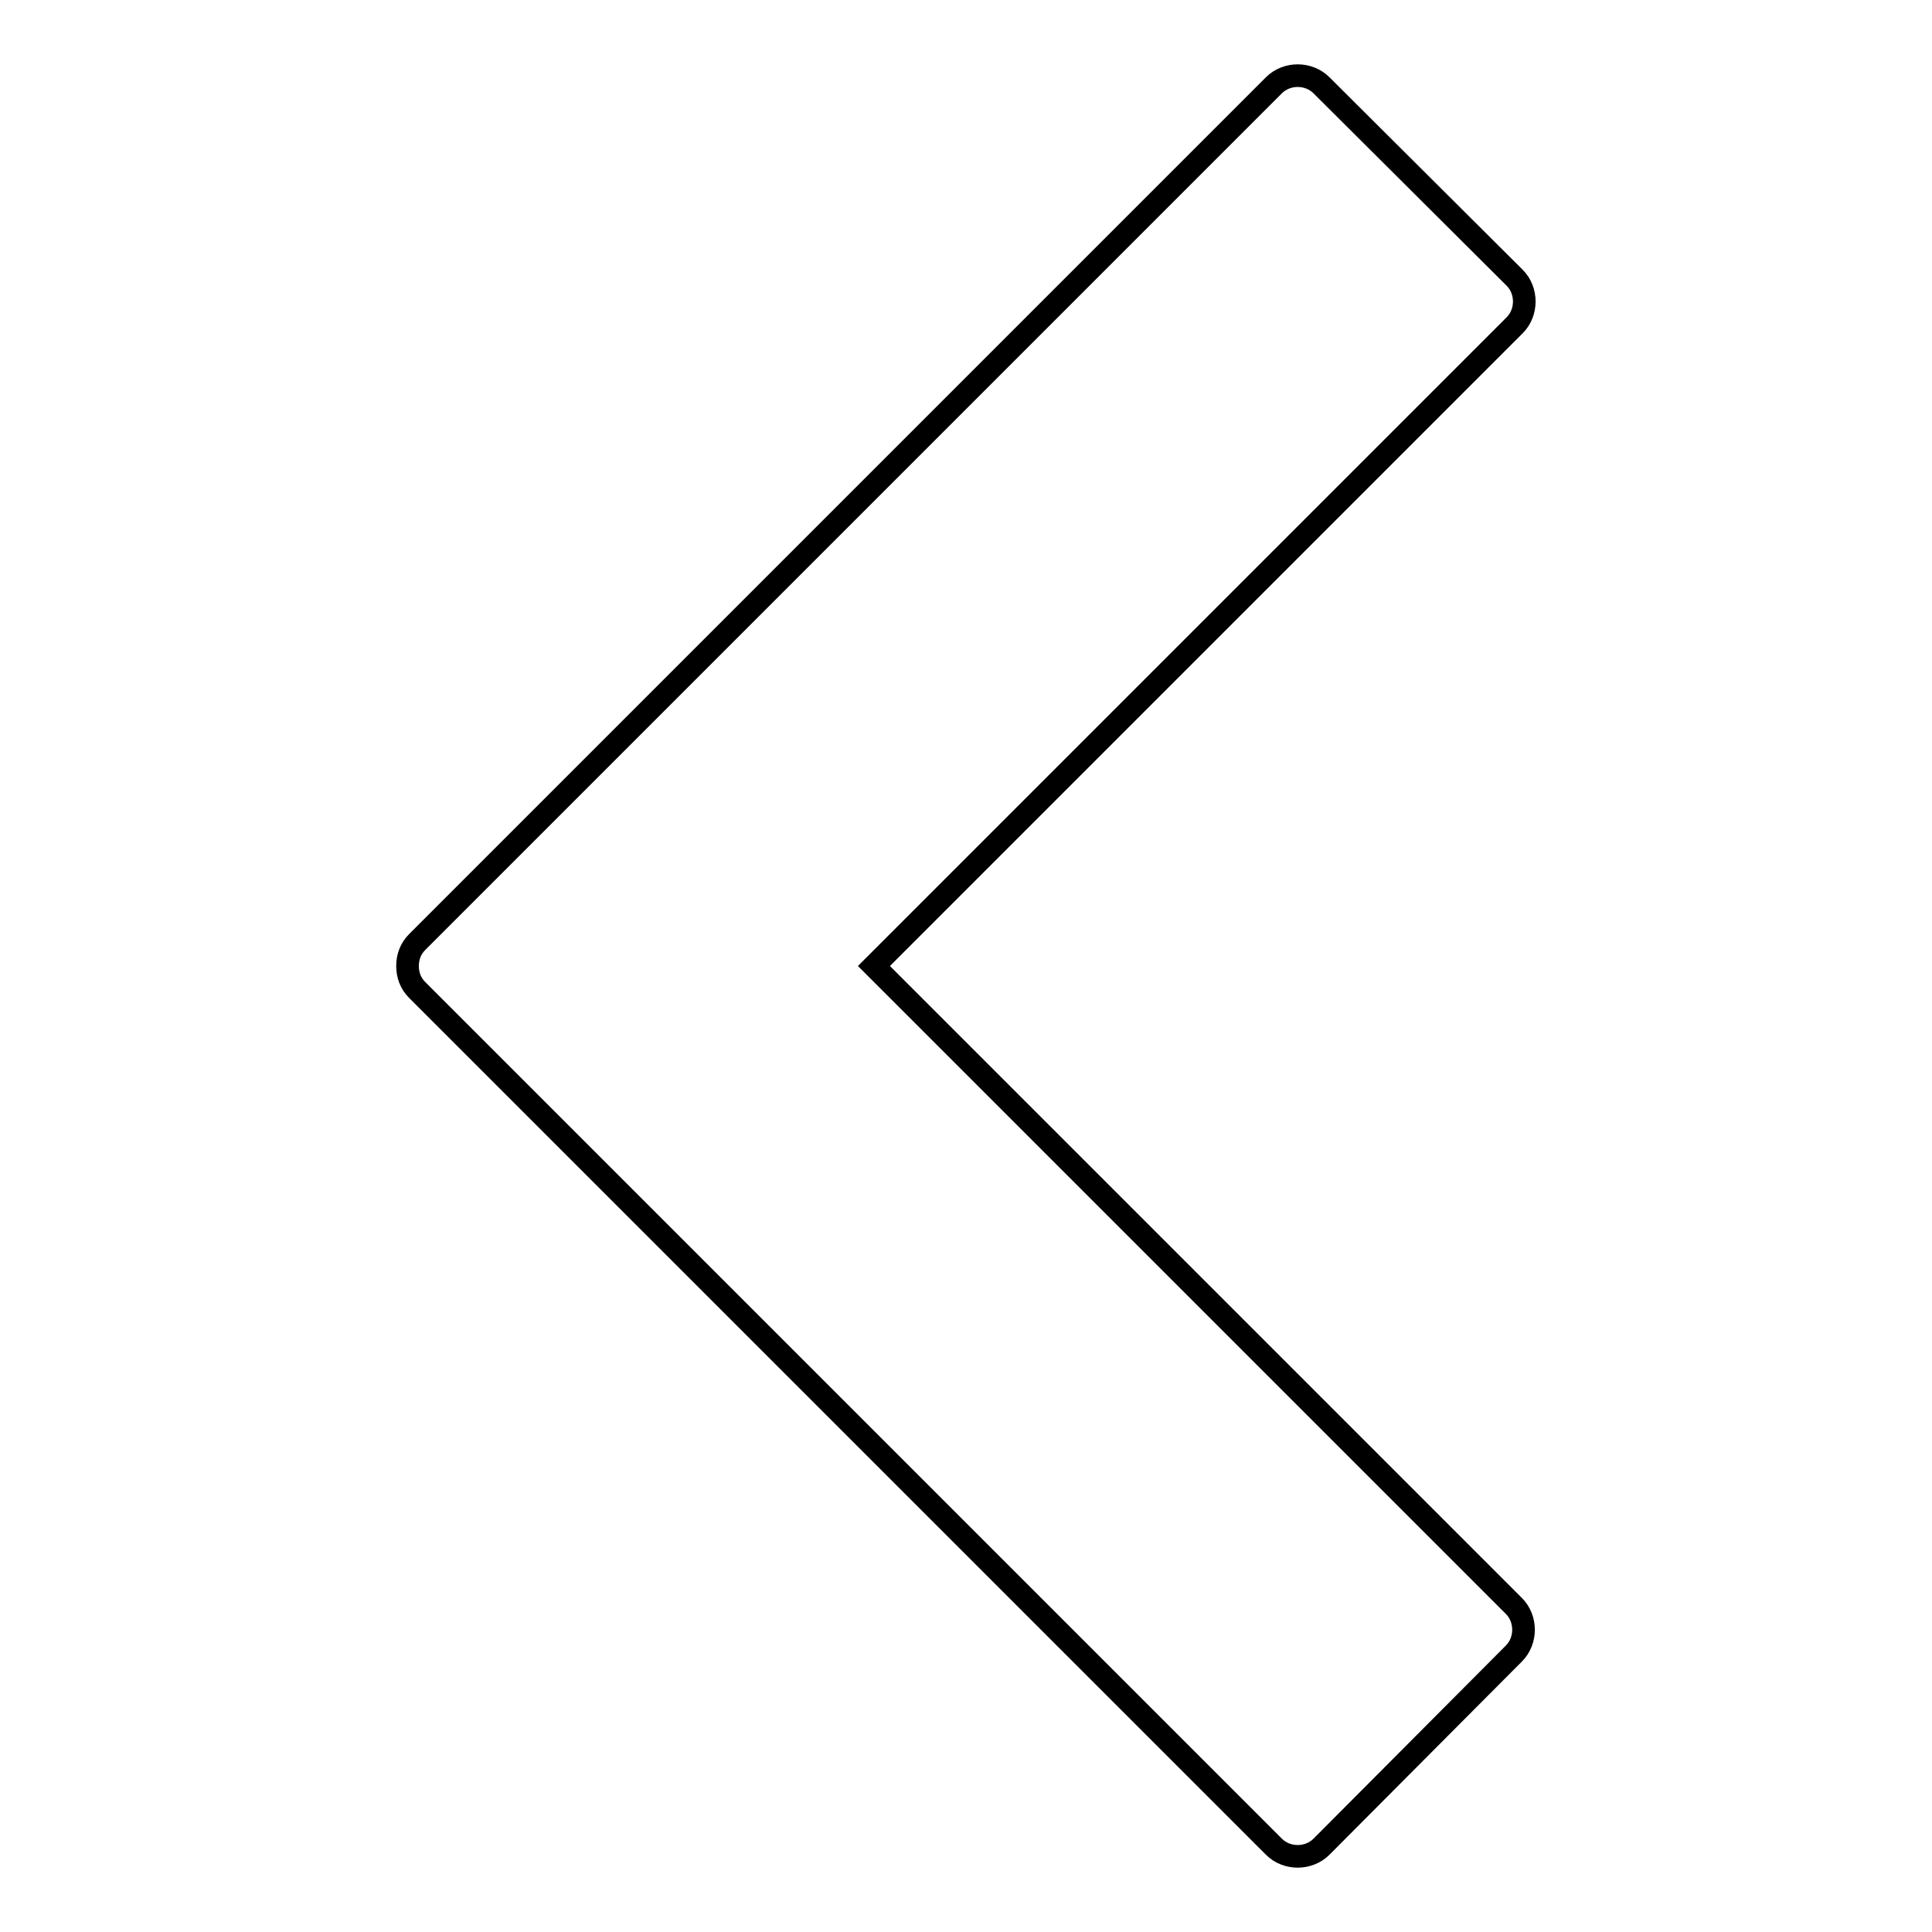
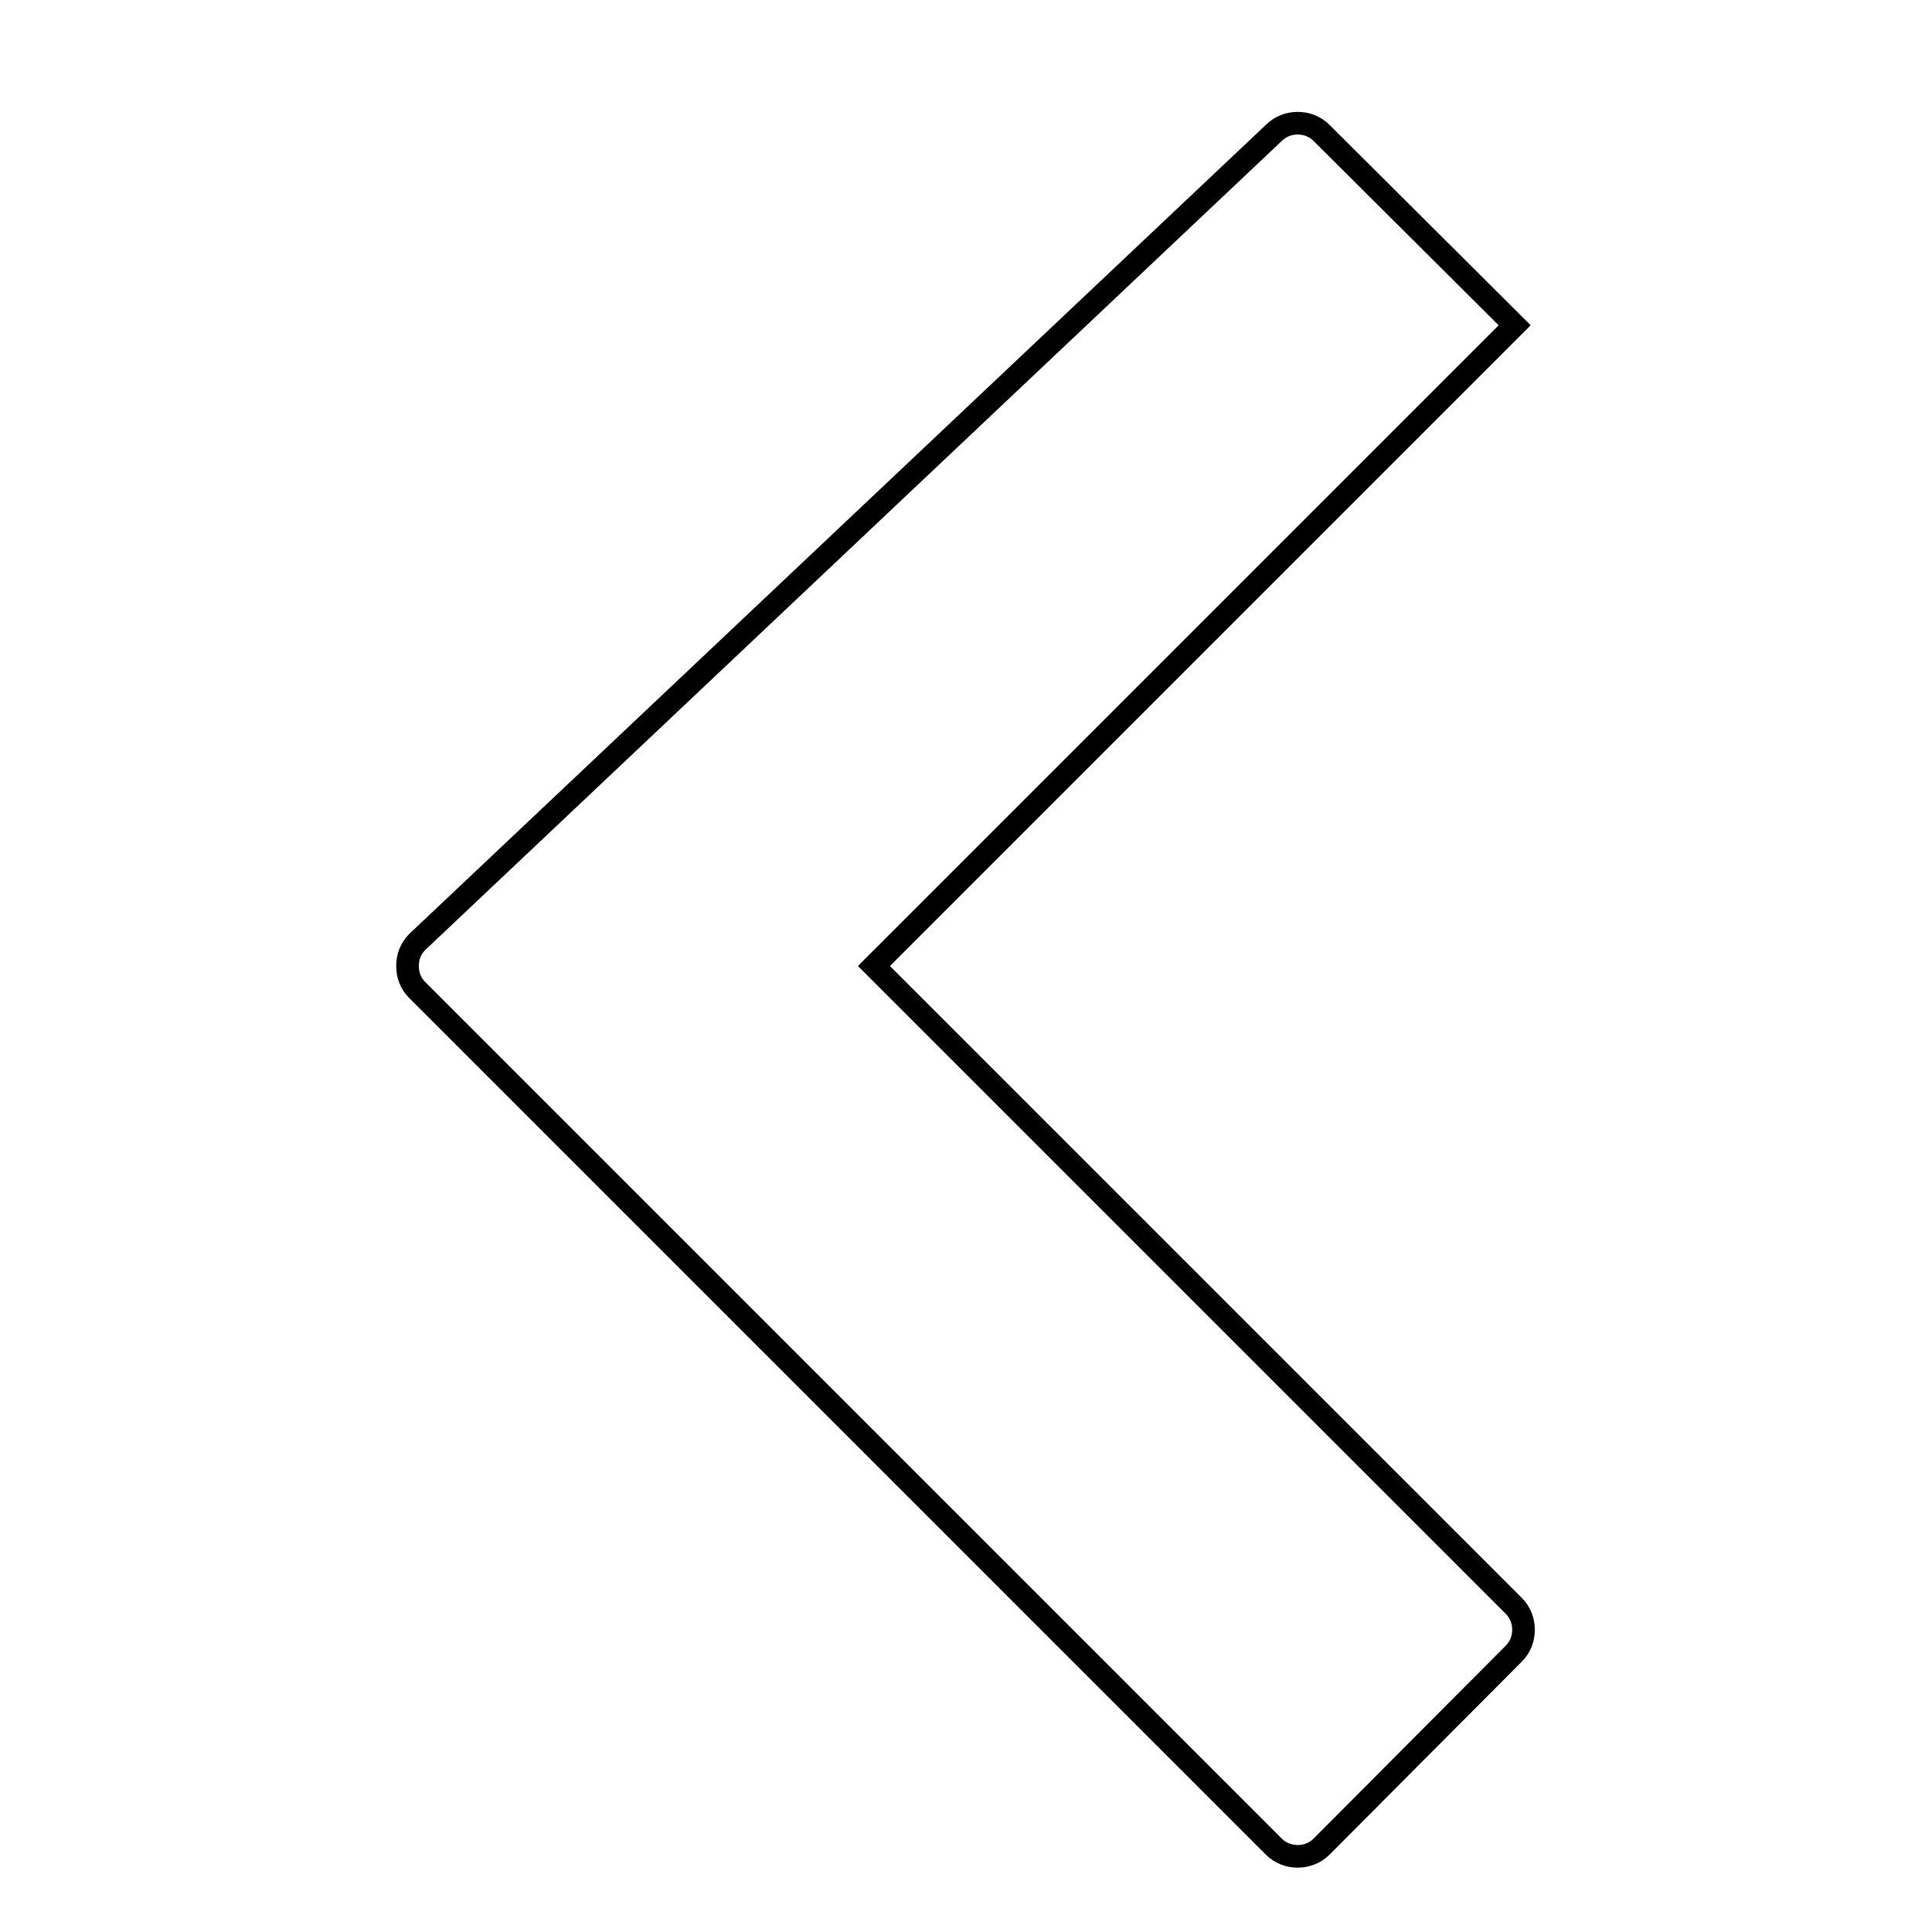
<svg xmlns="http://www.w3.org/2000/svg" version="1.1" x="0px" y="0px" viewBox="0 0 256 256" enable-background="new 0 0 256 256" xml:space="preserve">
  <g>
    <g>
-       <path stroke-width="3" fill-opacity="0" stroke="#000000" d="M115.8,128l84.9-84.9c1.7-1.7,1.7-4.6,0-6.3l-25.6-25.5c-1.7-1.7-4.6-1.7-6.3,0L55.3,124.8c-0.9,0.9-1.3,2-1.3,3.2c0,1.2,0.4,2.3,1.3,3.2l113.5,113.5c1.7,1.7,4.6,1.7,6.3,0l25.5-25.6c1.7-1.7,1.7-4.6,0-6.3L115.8,128z" />
+       <path stroke-width="3" fill-opacity="0" stroke="#000000" d="M115.8,128l84.9-84.9l-25.6-25.5c-1.7-1.7-4.6-1.7-6.3,0L55.3,124.8c-0.9,0.9-1.3,2-1.3,3.2c0,1.2,0.4,2.3,1.3,3.2l113.5,113.5c1.7,1.7,4.6,1.7,6.3,0l25.5-25.6c1.7-1.7,1.7-4.6,0-6.3L115.8,128z" />
    </g>
  </g>
</svg>